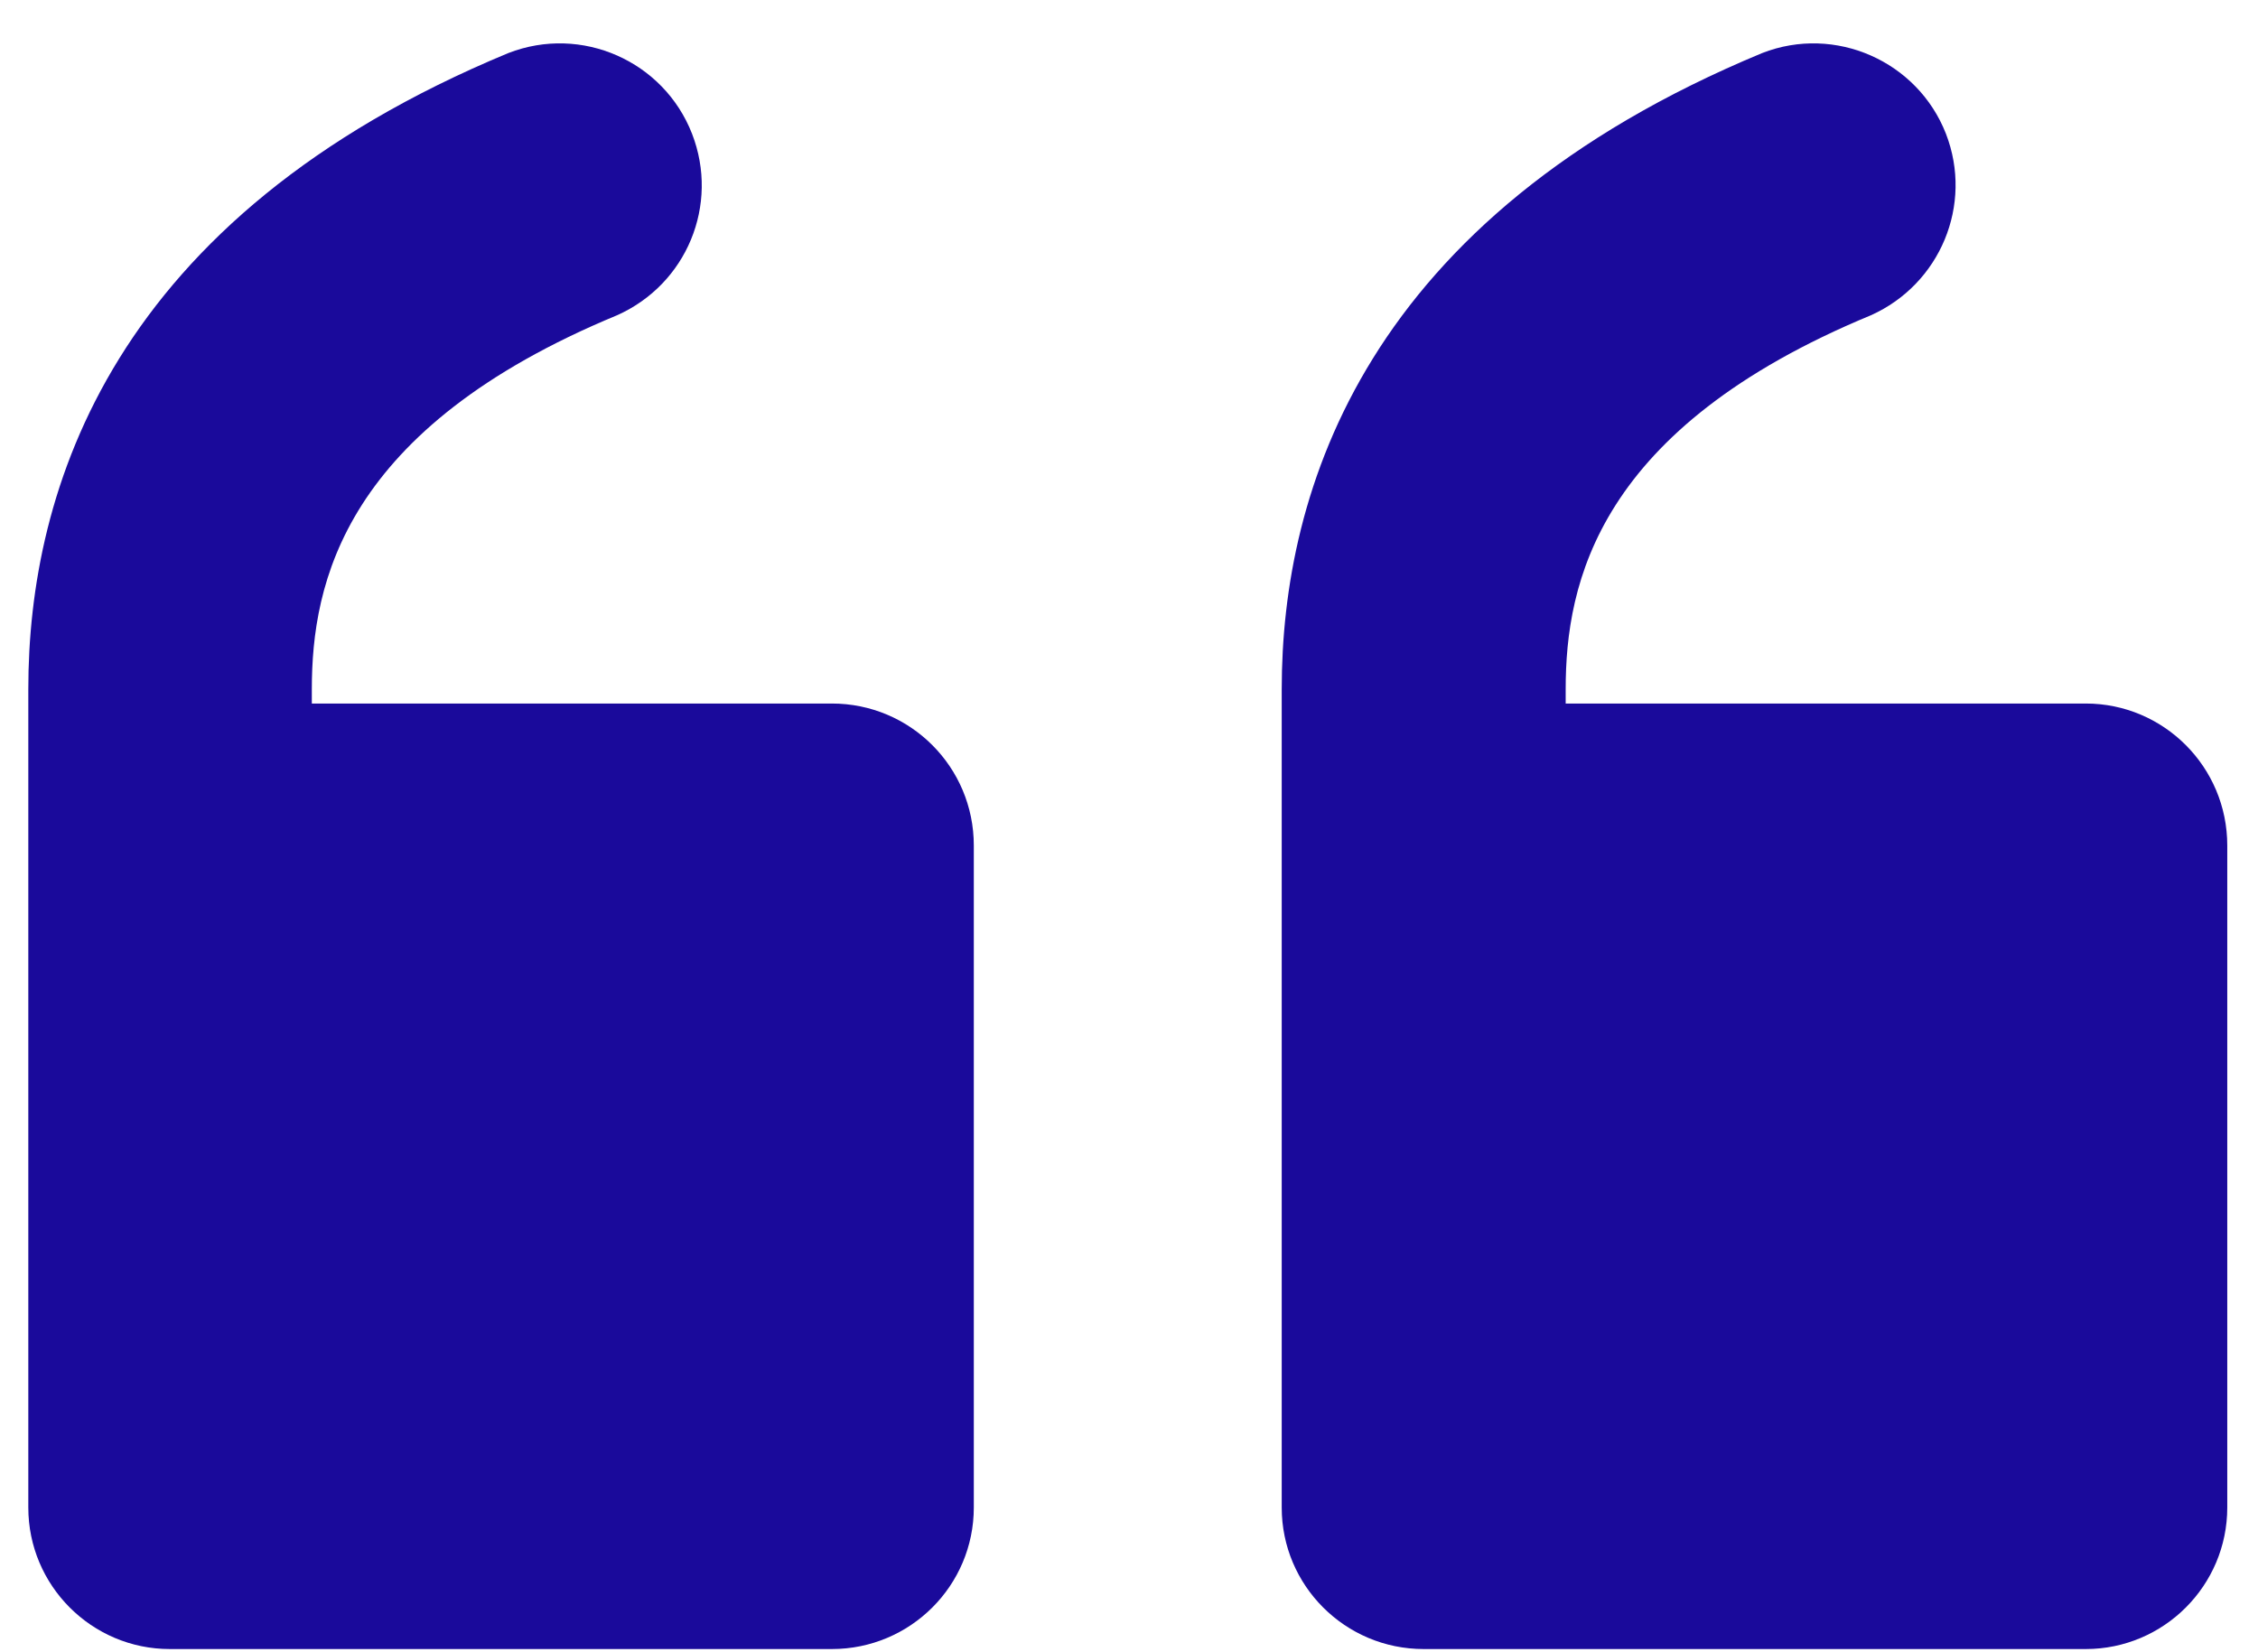
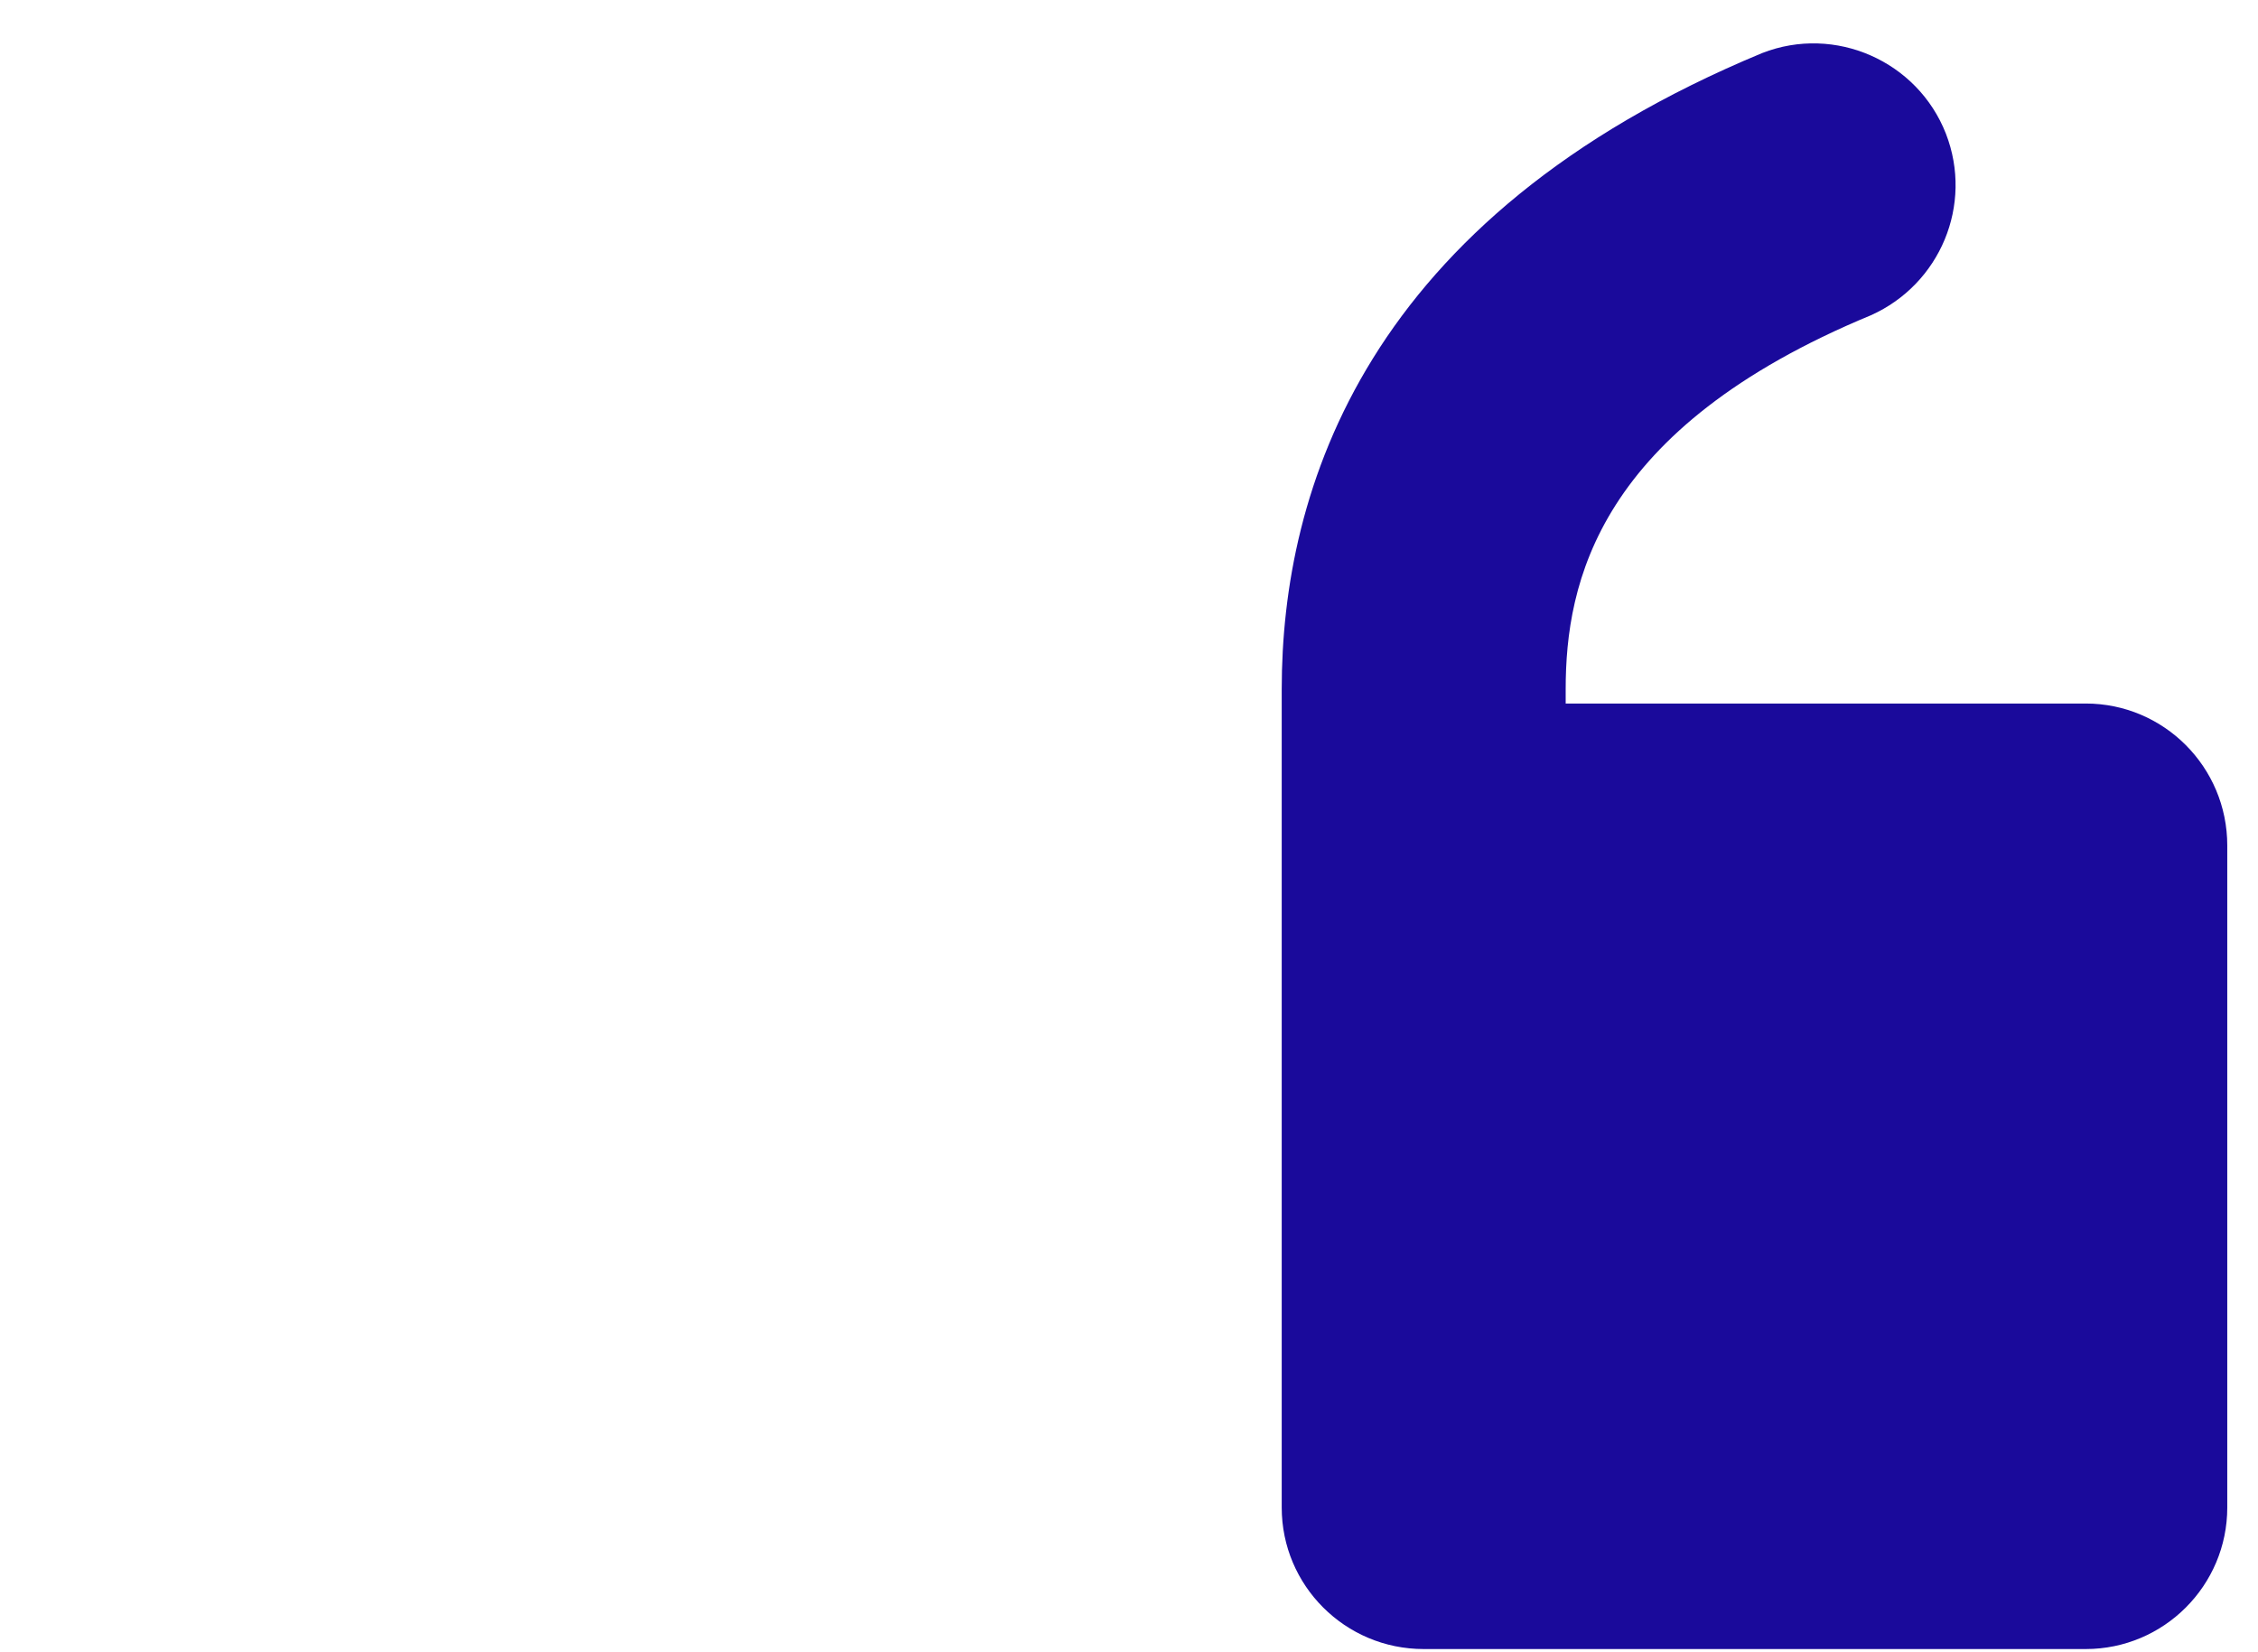
<svg xmlns="http://www.w3.org/2000/svg" width="41" height="30" viewBox="0 0 41 30" fill="none">
-   <path d="M17.682 15.352V27.372C17.682 28.79 16.53 29.942 15.104 29.942H3.084C1.666 29.942 0.514 28.79 0.514 27.372V12.516C0.514 8.898 2.02 3.952 9.231 0.963C10.56 0.447 12.051 1.108 12.566 2.429C13.066 3.718 12.47 5.16 11.205 5.724C6.242 7.778 5.662 10.582 5.662 12.516V12.774H15.104C16.53 12.774 17.682 13.926 17.682 15.352Z" fill="#1A0A9B" />
  <path d="M40.442 15.352V27.372C40.442 28.79 39.289 29.942 37.872 29.942H25.851C24.425 29.942 23.273 28.79 23.273 27.372V12.516C23.273 8.898 24.788 3.952 31.998 0.963C33.32 0.447 34.818 1.108 35.334 2.429C35.833 3.718 35.229 5.16 33.972 5.724C29.009 7.778 28.429 10.582 28.429 12.516V12.774H37.872C39.289 12.774 40.442 13.926 40.442 15.352Z" fill="#1A0A9B" />
</svg>